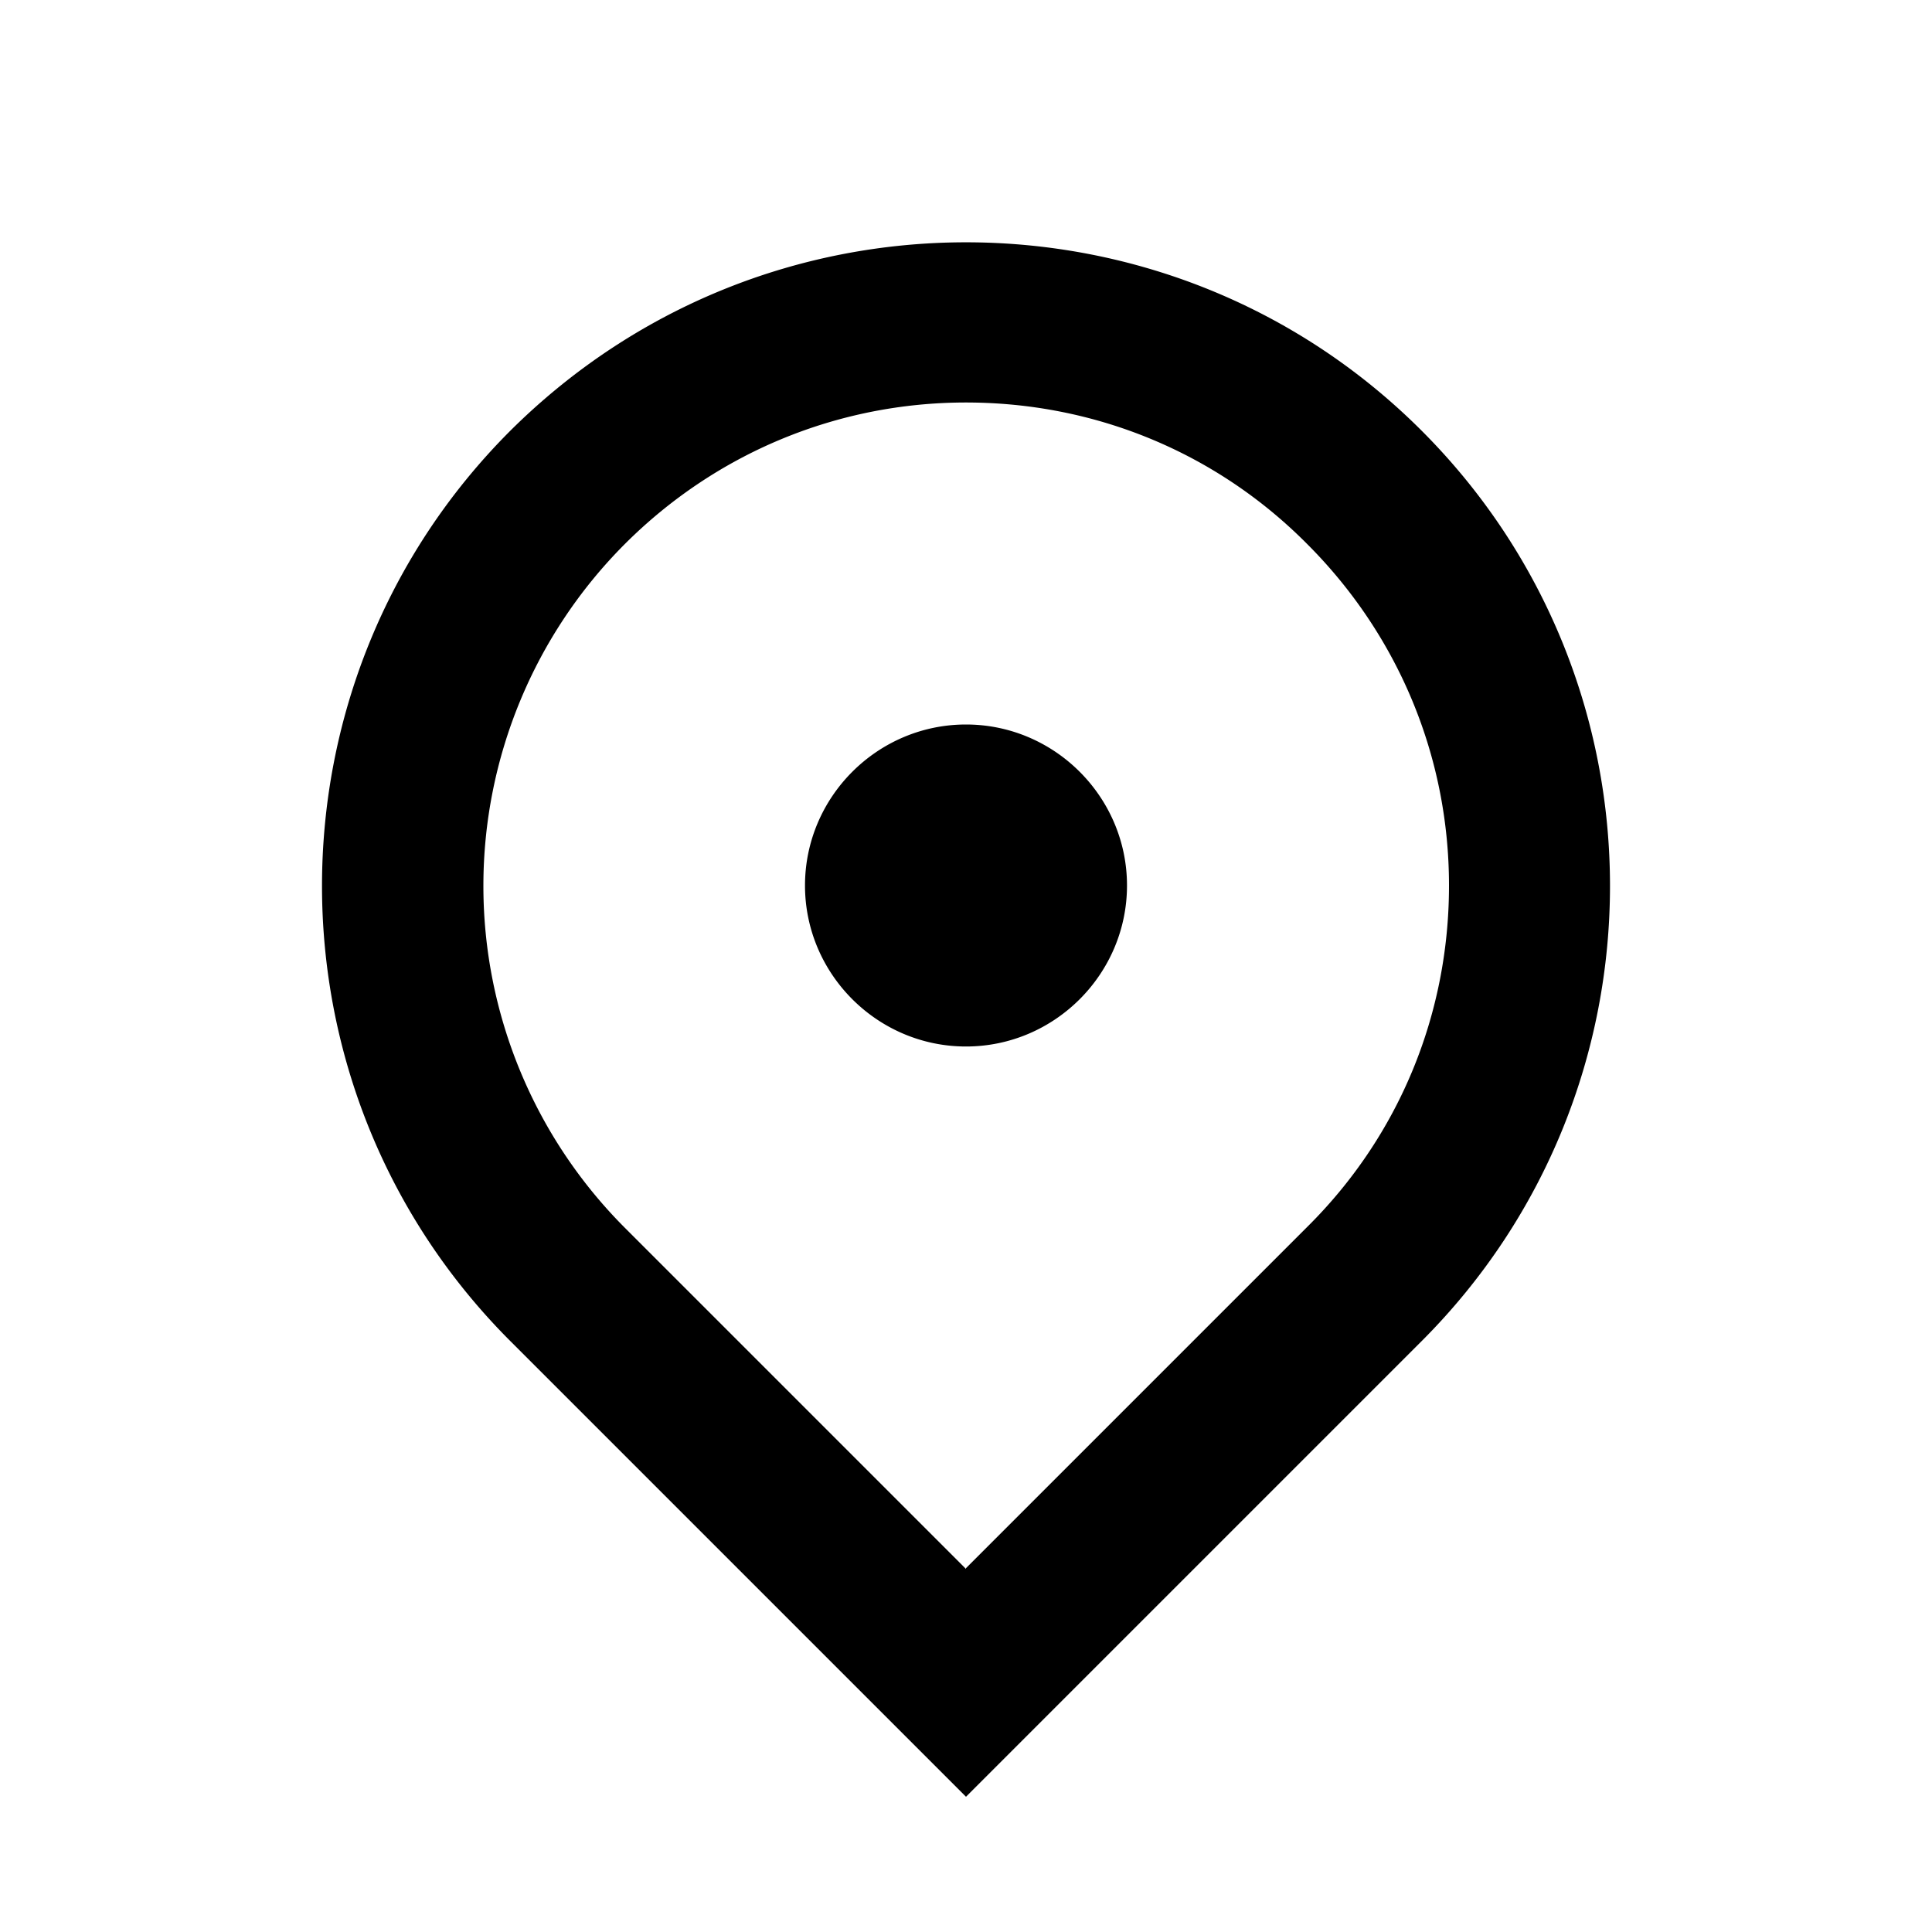
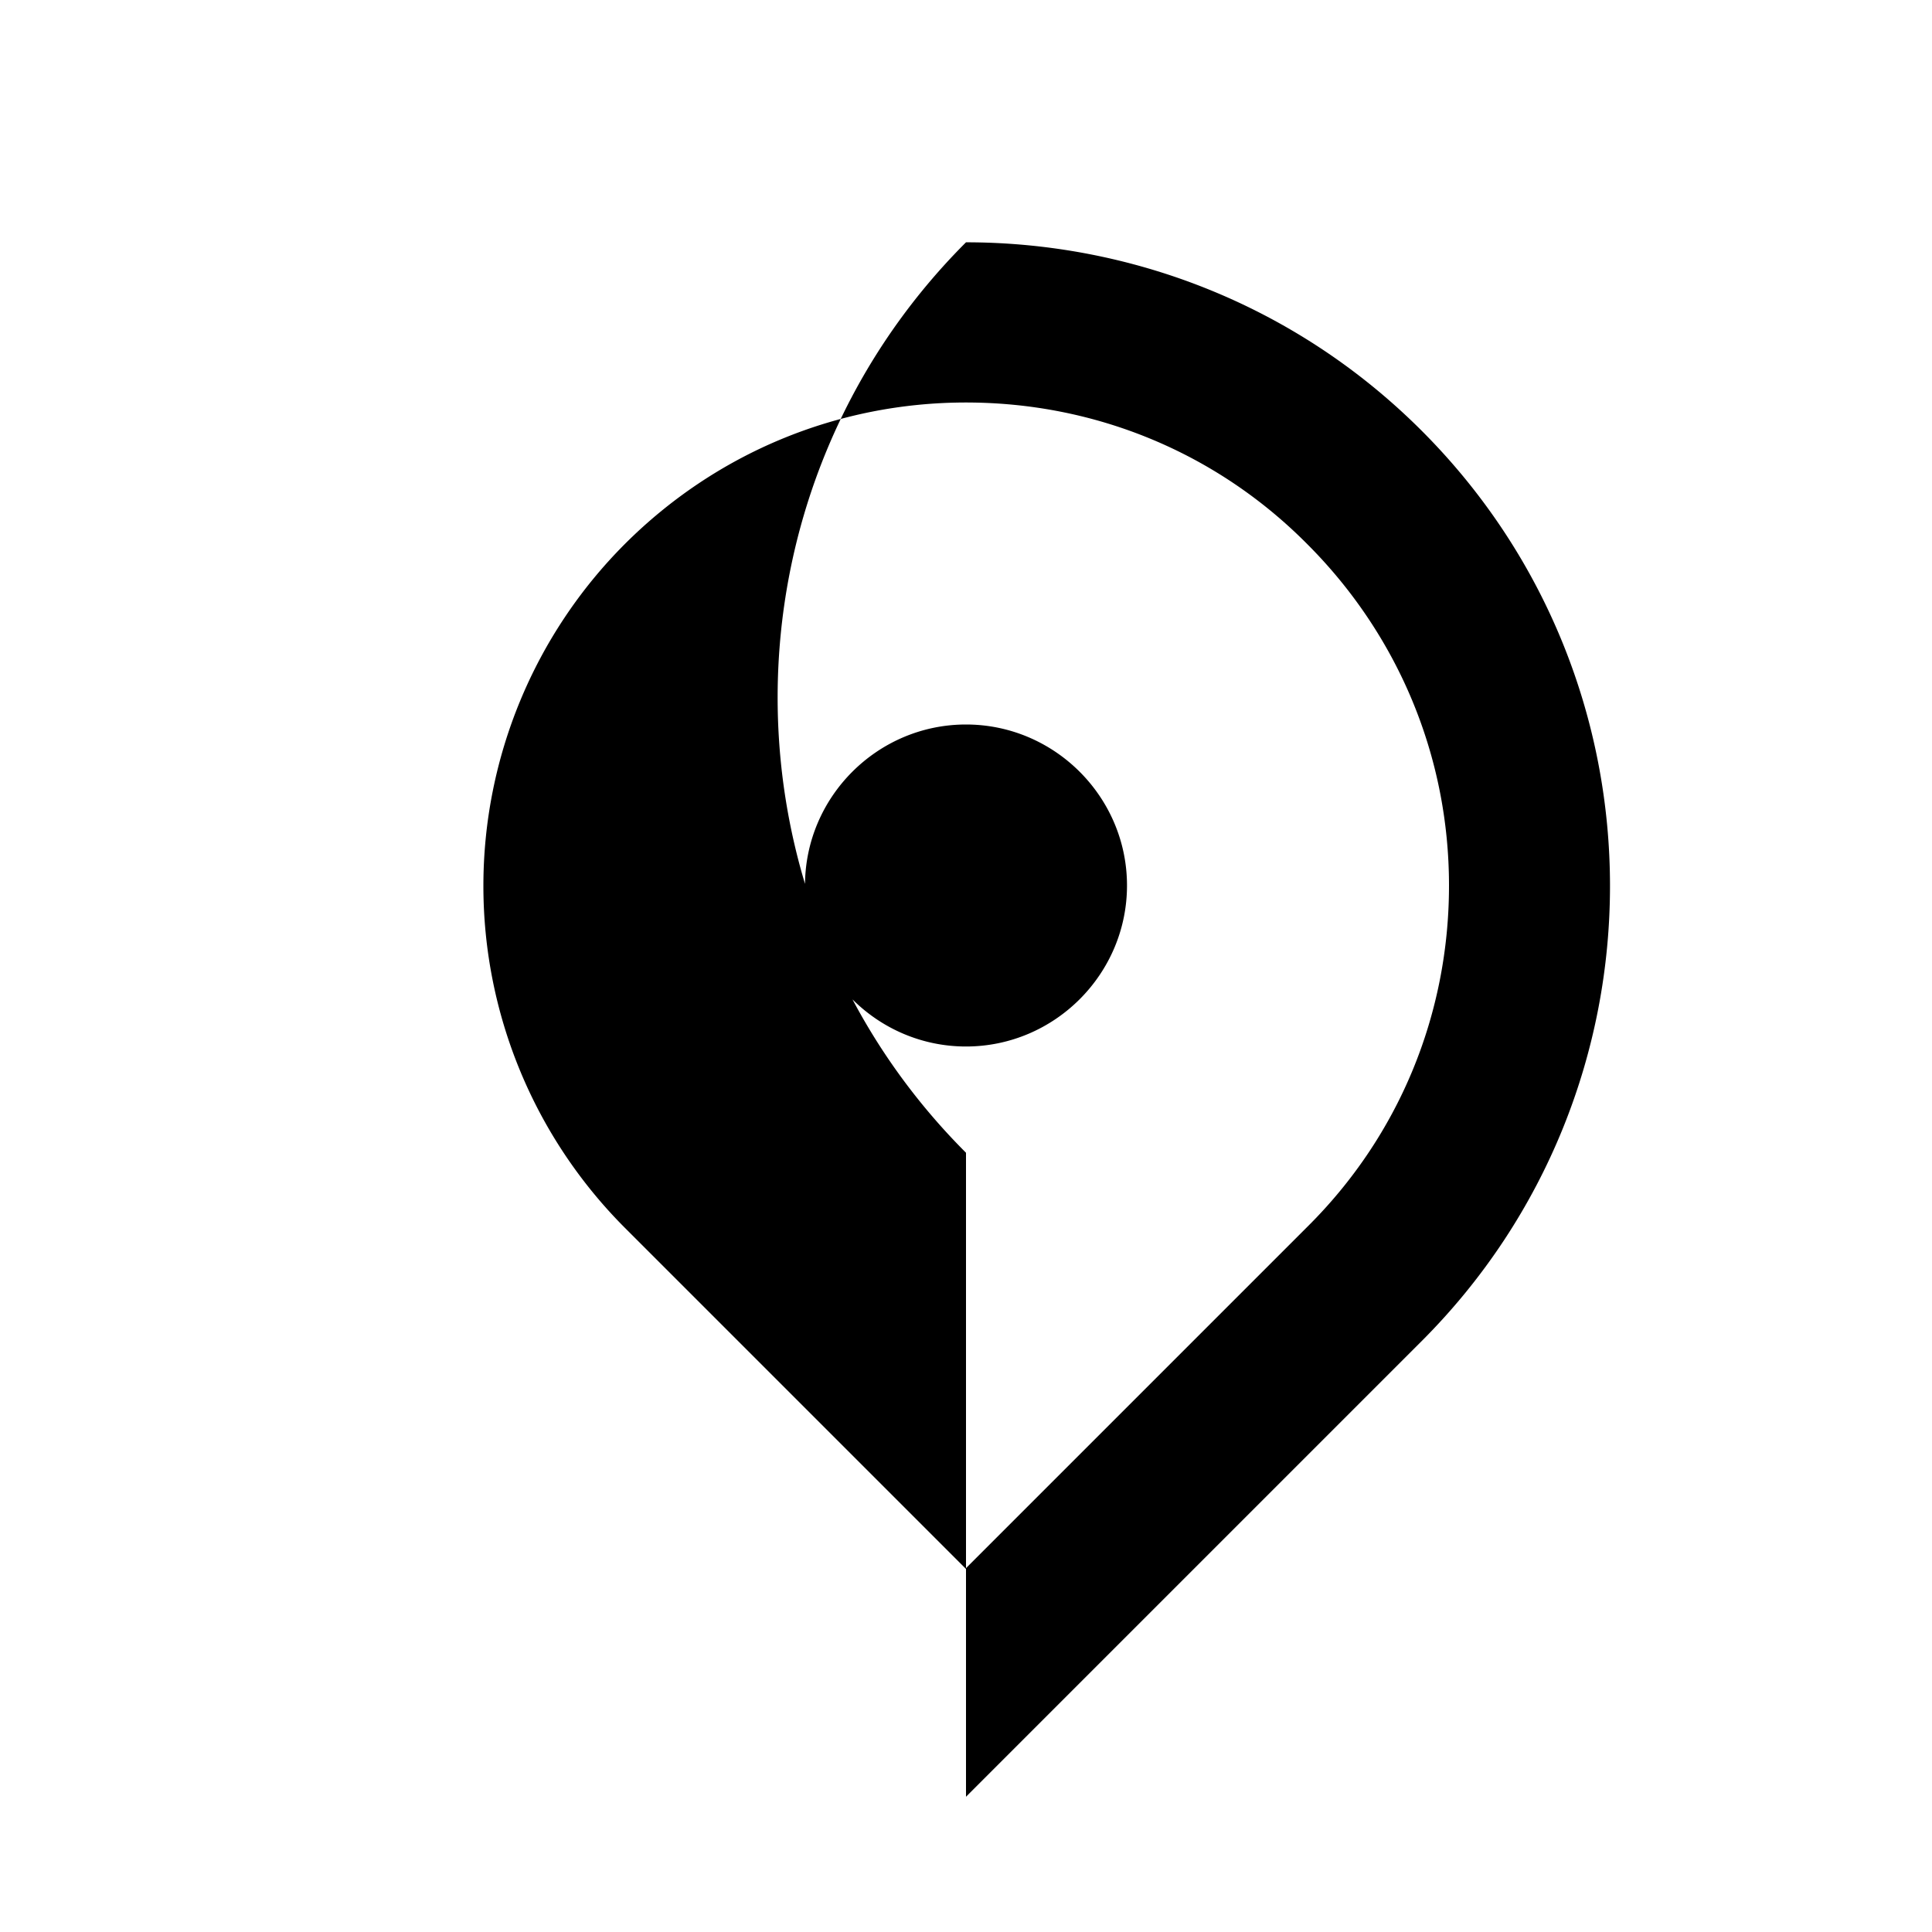
<svg xmlns="http://www.w3.org/2000/svg" data-v-7a9905c6="" data-v-09028f96="" viewBox="0 0 24 24" width="24" height="24">
-   <path d="M17.66 5.35C16.1 3.79 14.05 3.01 12 3.01s-4.09.78-5.66 2.34c-3.12 3.12-3.12 8.19 0 11.31L12 22.32l5.66-5.66c3.12-3.12 3.12-8.19 0-11.31ZM12 19.49l-4.24-4.24a6.011 6.011 0 0 1 0-8.49C8.89 5.63 10.4 5 12 5s3.11.62 4.24 1.76C17.37 7.89 18 9.4 18 11s-.62 3.11-1.76 4.24L12 19.48ZM14 11c0 1.1-.9 2-2 2s-2-.9-2-2 .9-2 2-2 2 .9 2 2Z" fill="currentColor" />
+   <path d="M17.66 5.35C16.1 3.79 14.05 3.01 12 3.01c-3.12 3.12-3.12 8.19 0 11.31L12 22.32l5.66-5.66c3.12-3.12 3.12-8.19 0-11.31ZM12 19.49l-4.24-4.24a6.011 6.011 0 0 1 0-8.49C8.89 5.63 10.4 5 12 5s3.11.62 4.24 1.76C17.37 7.89 18 9.4 18 11s-.62 3.11-1.76 4.24L12 19.48ZM14 11c0 1.1-.9 2-2 2s-2-.9-2-2 .9-2 2-2 2 .9 2 2Z" fill="currentColor" />
</svg>